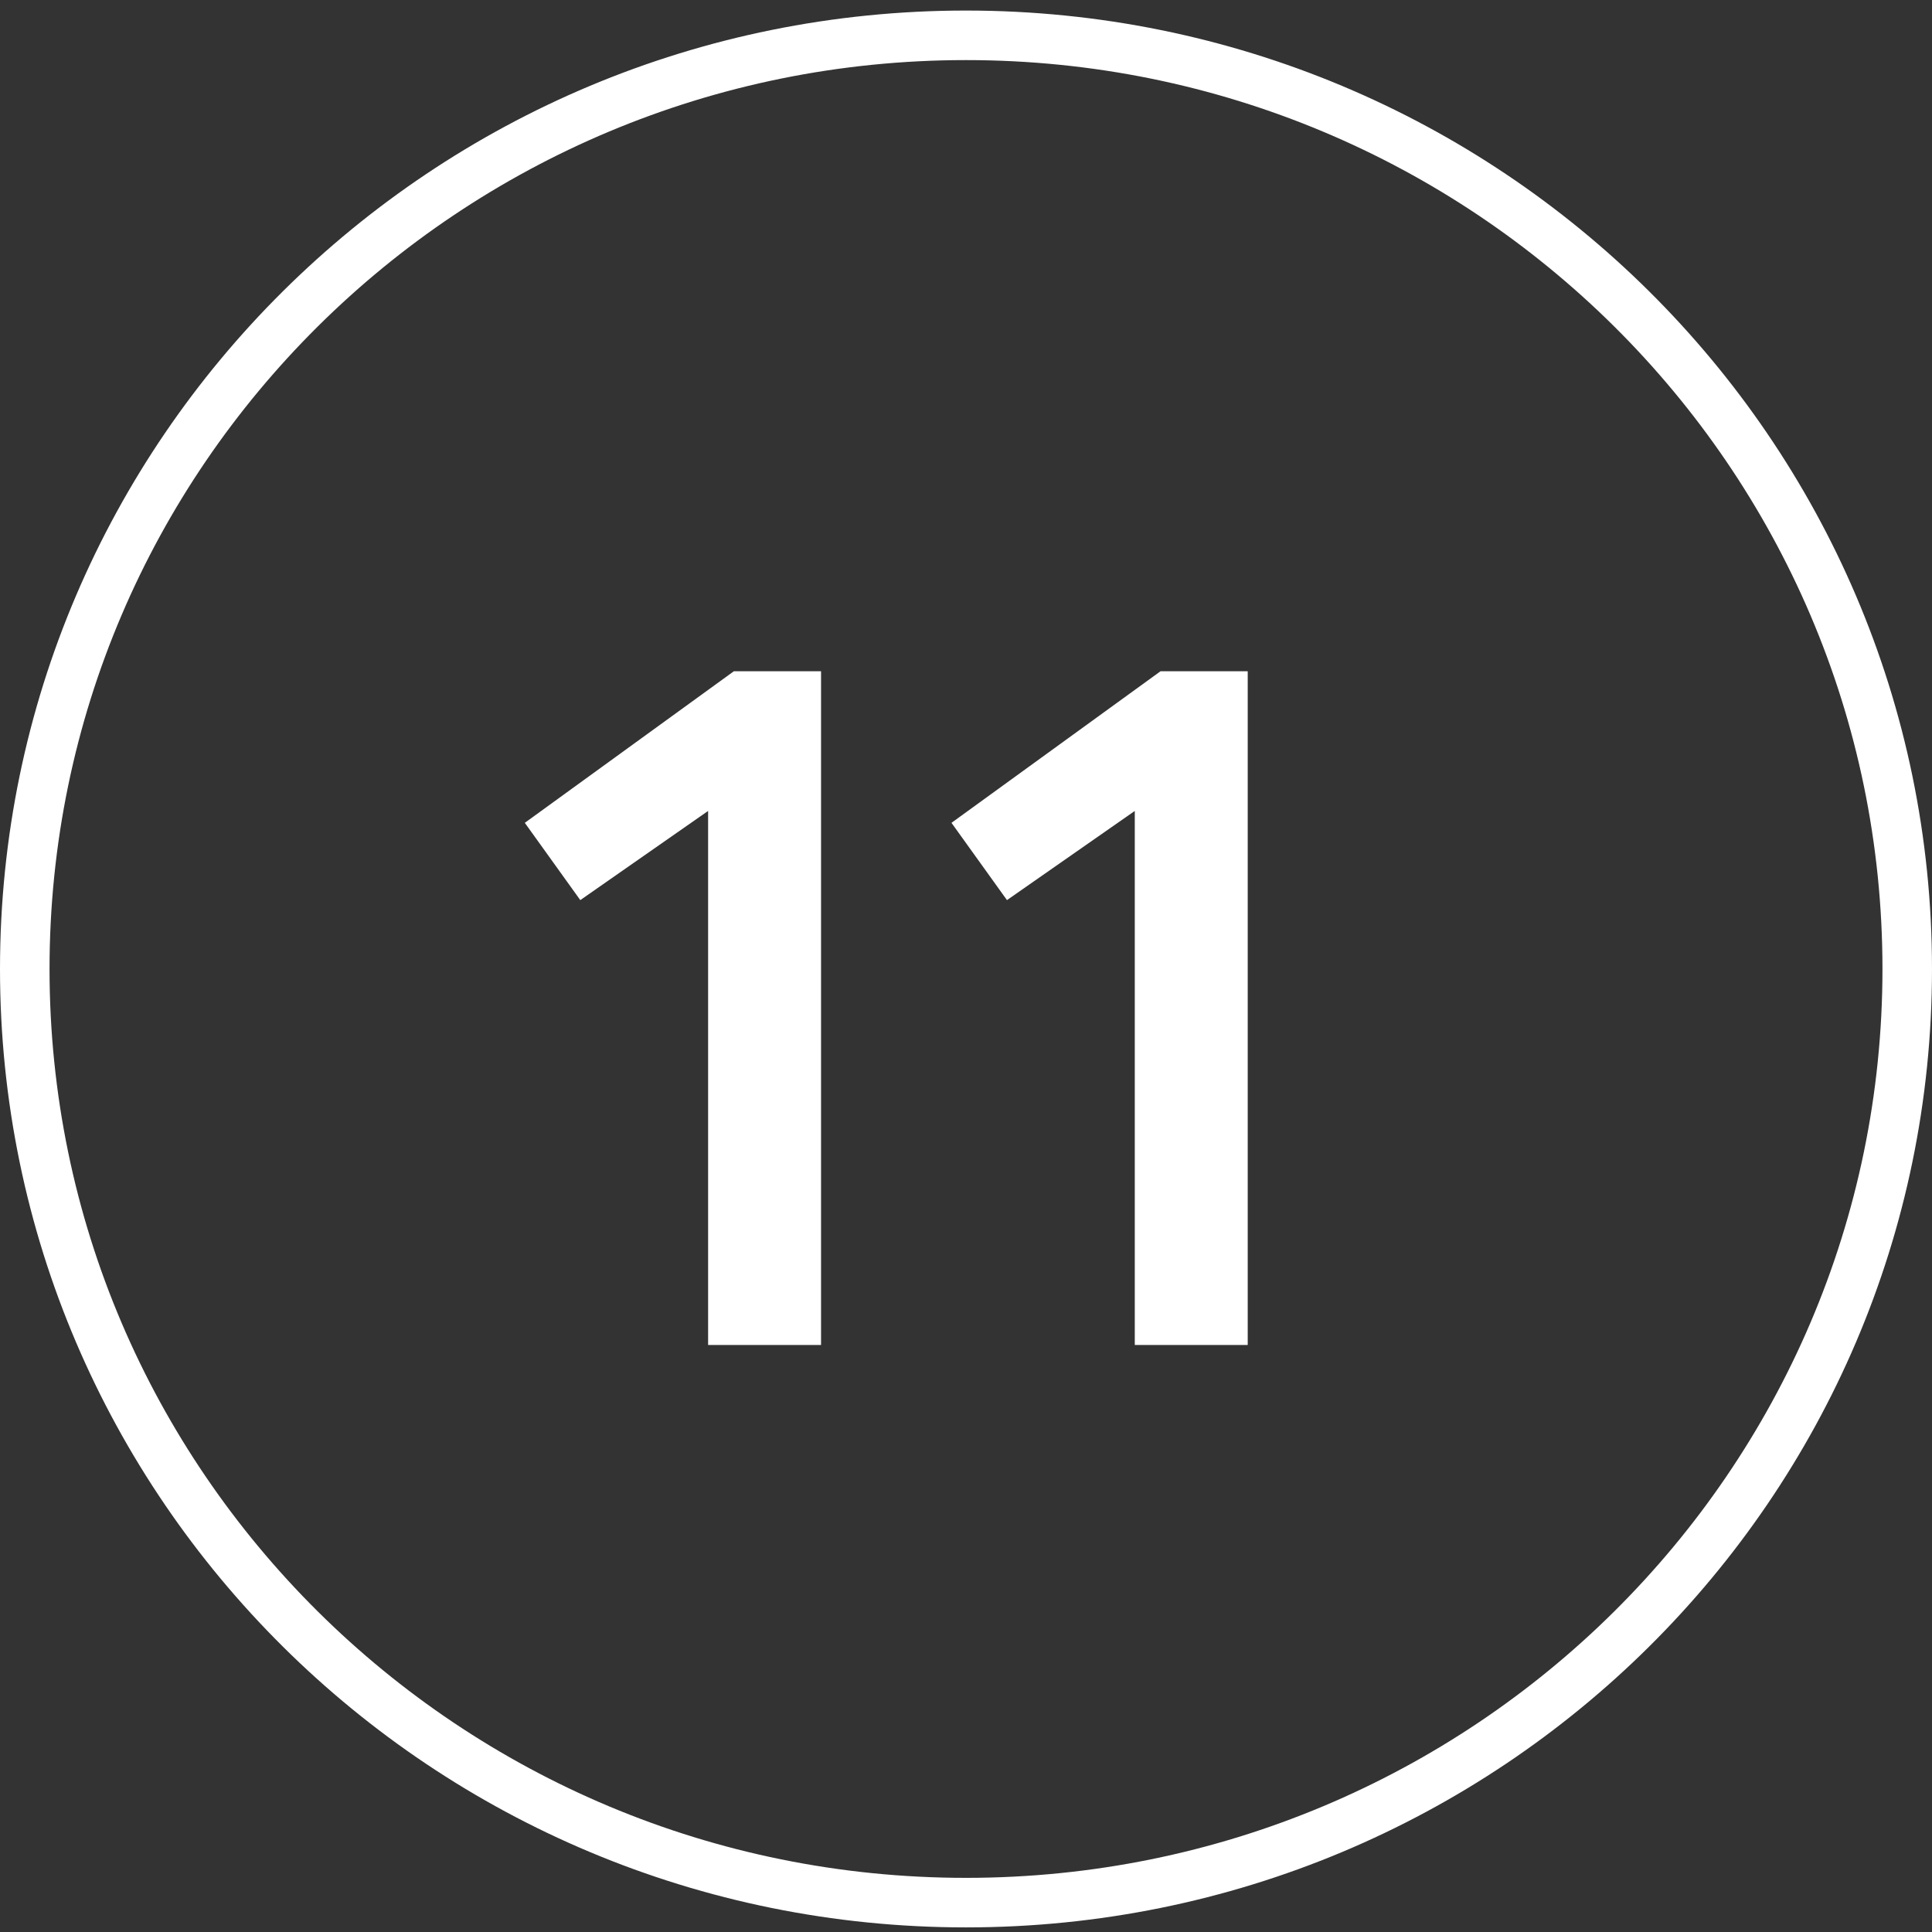
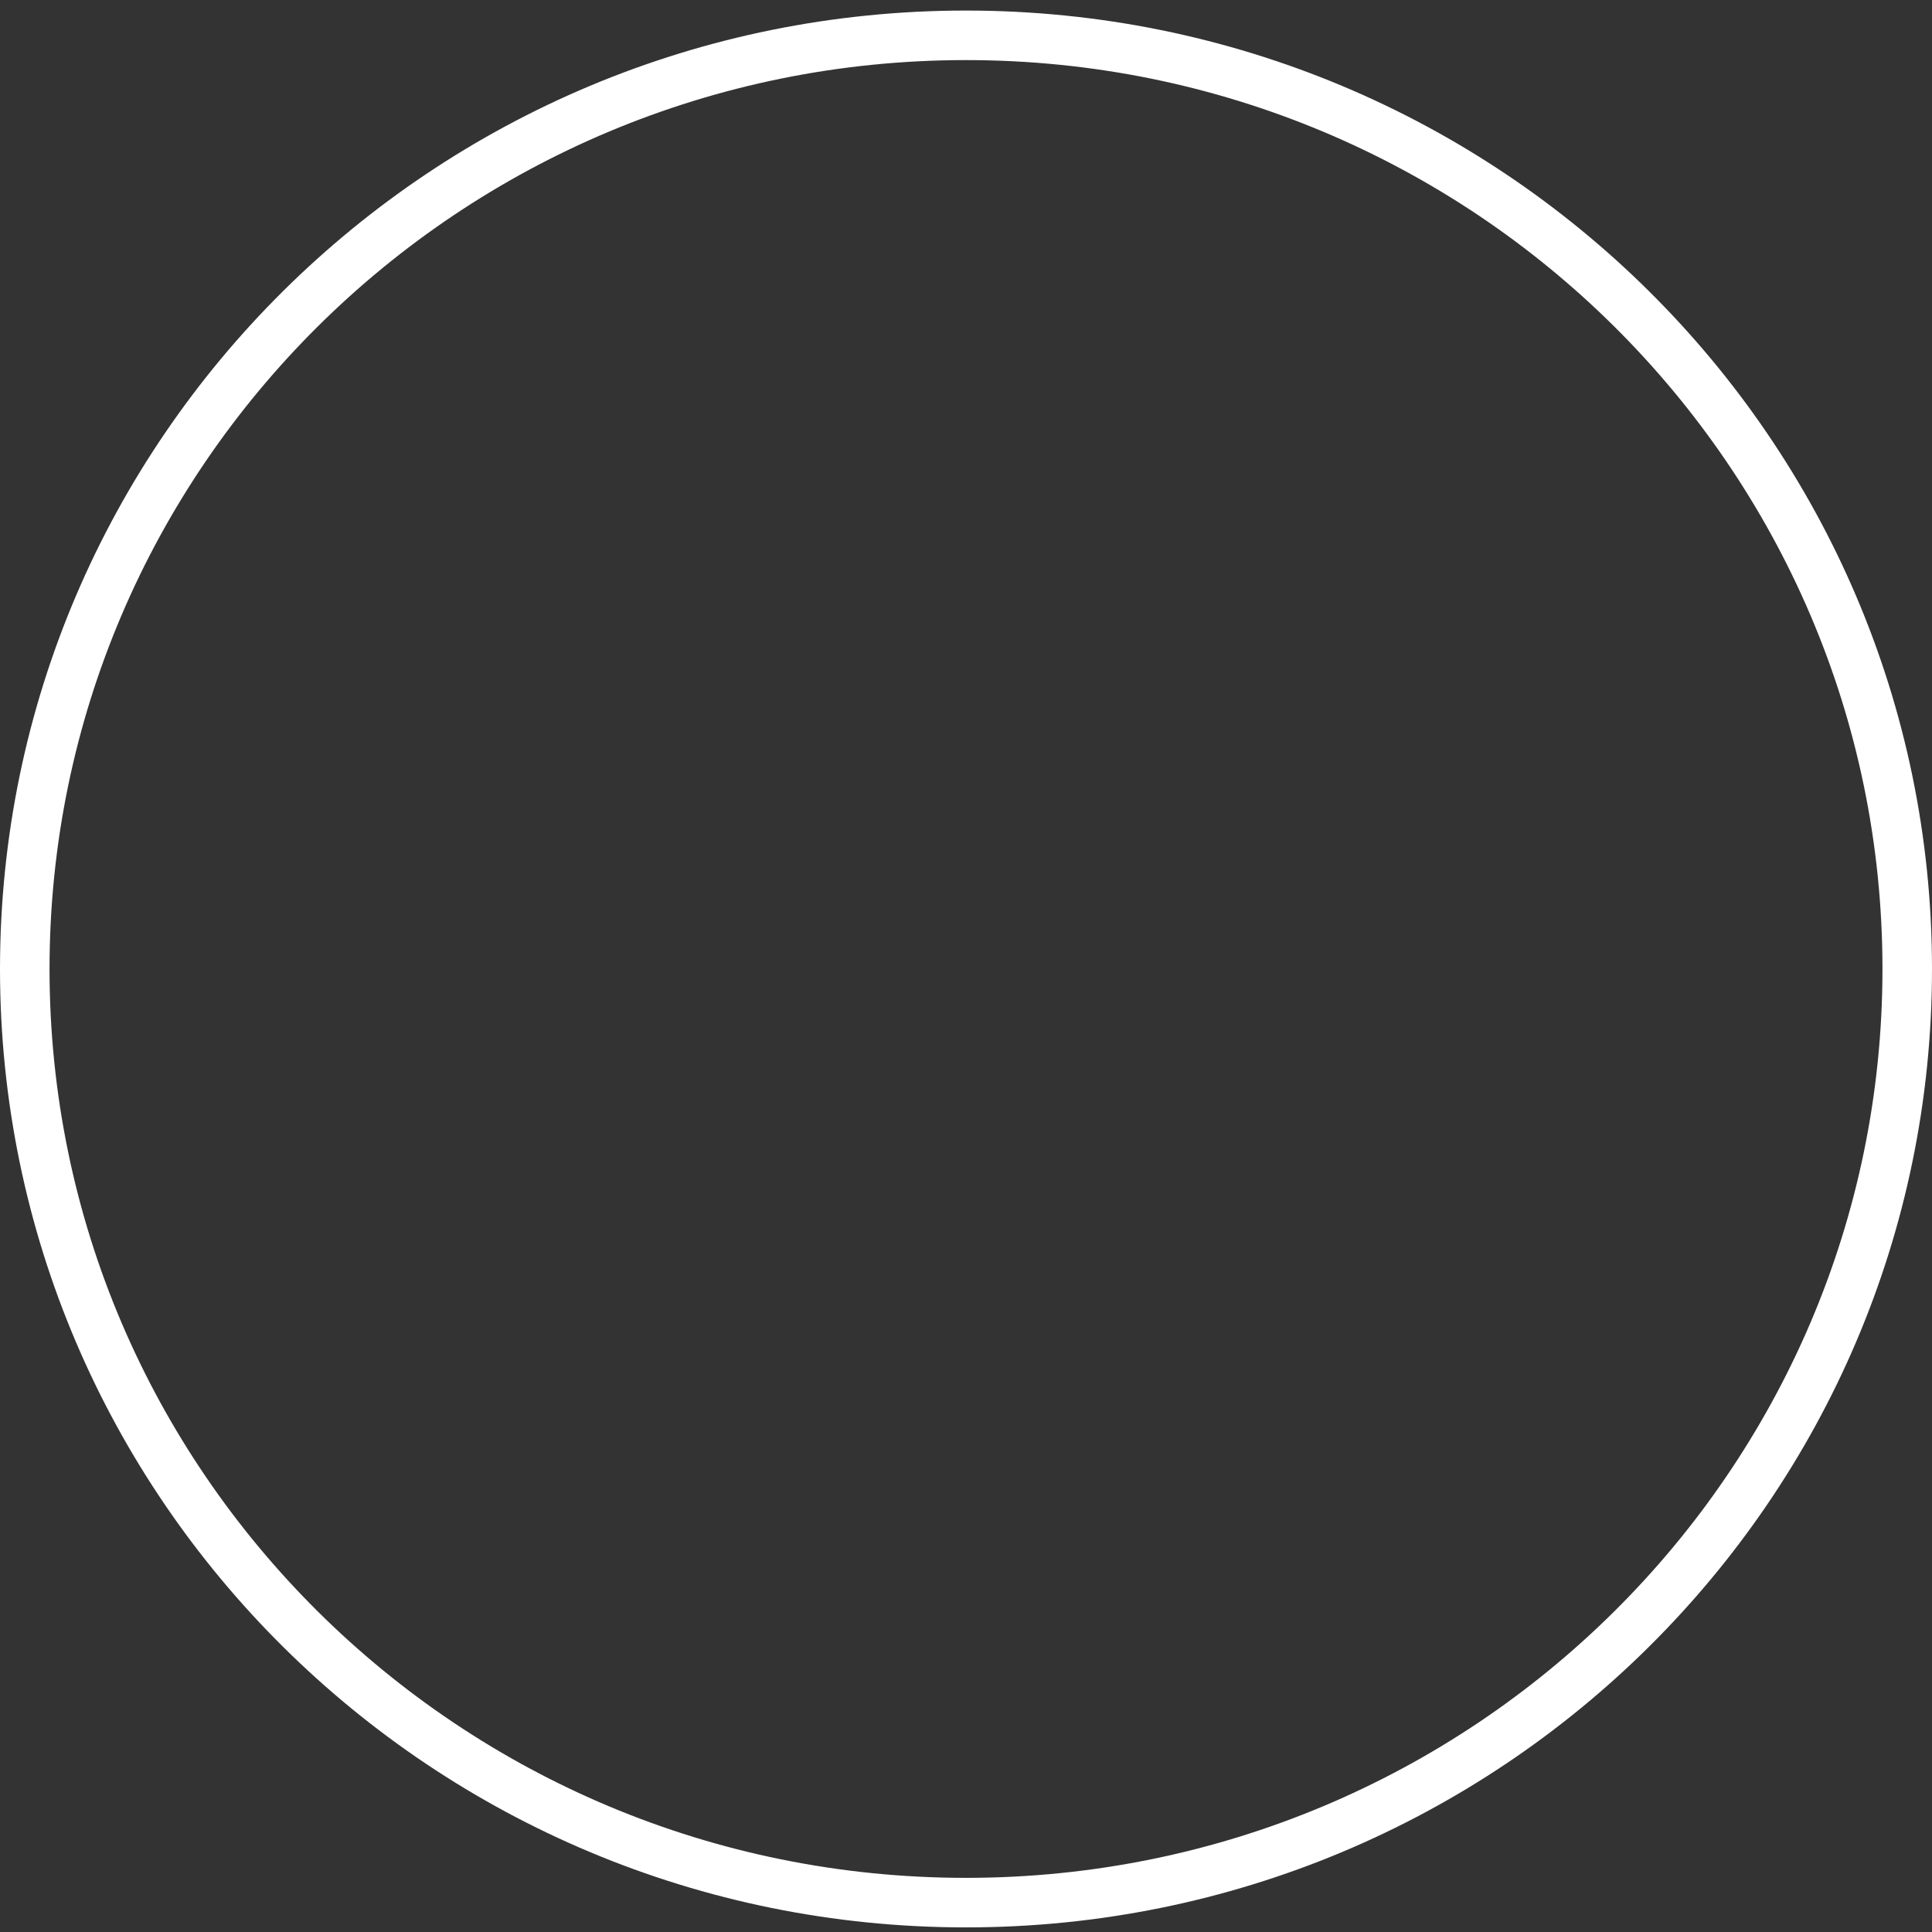
<svg xmlns="http://www.w3.org/2000/svg" width="39" height="39" viewBox="0 0 39 39" fill="none">
  <rect x="0" y="0" width="39" height="39" fill="#333333" stroke="none" />
  <path d="M38.5 19.56C38.5 29.965 29.997 38.407 19.5 38.407C9.003 38.407 0.5 29.965 0.5 19.56C0.5 9.154 9.003 0.713 19.5 0.713C29.997 0.713 38.5 9.154 38.5 19.56Z" stroke="white" />
-   <path d="M14.814 13.55H16.574V27.15H14.294V16.37L11.714 18.17L10.594 16.61L14.814 13.55ZM23.427 13.55H25.187V27.15H22.907V16.37L20.327 18.17L19.207 16.61L23.427 13.55Z" fill="white" />
</svg>